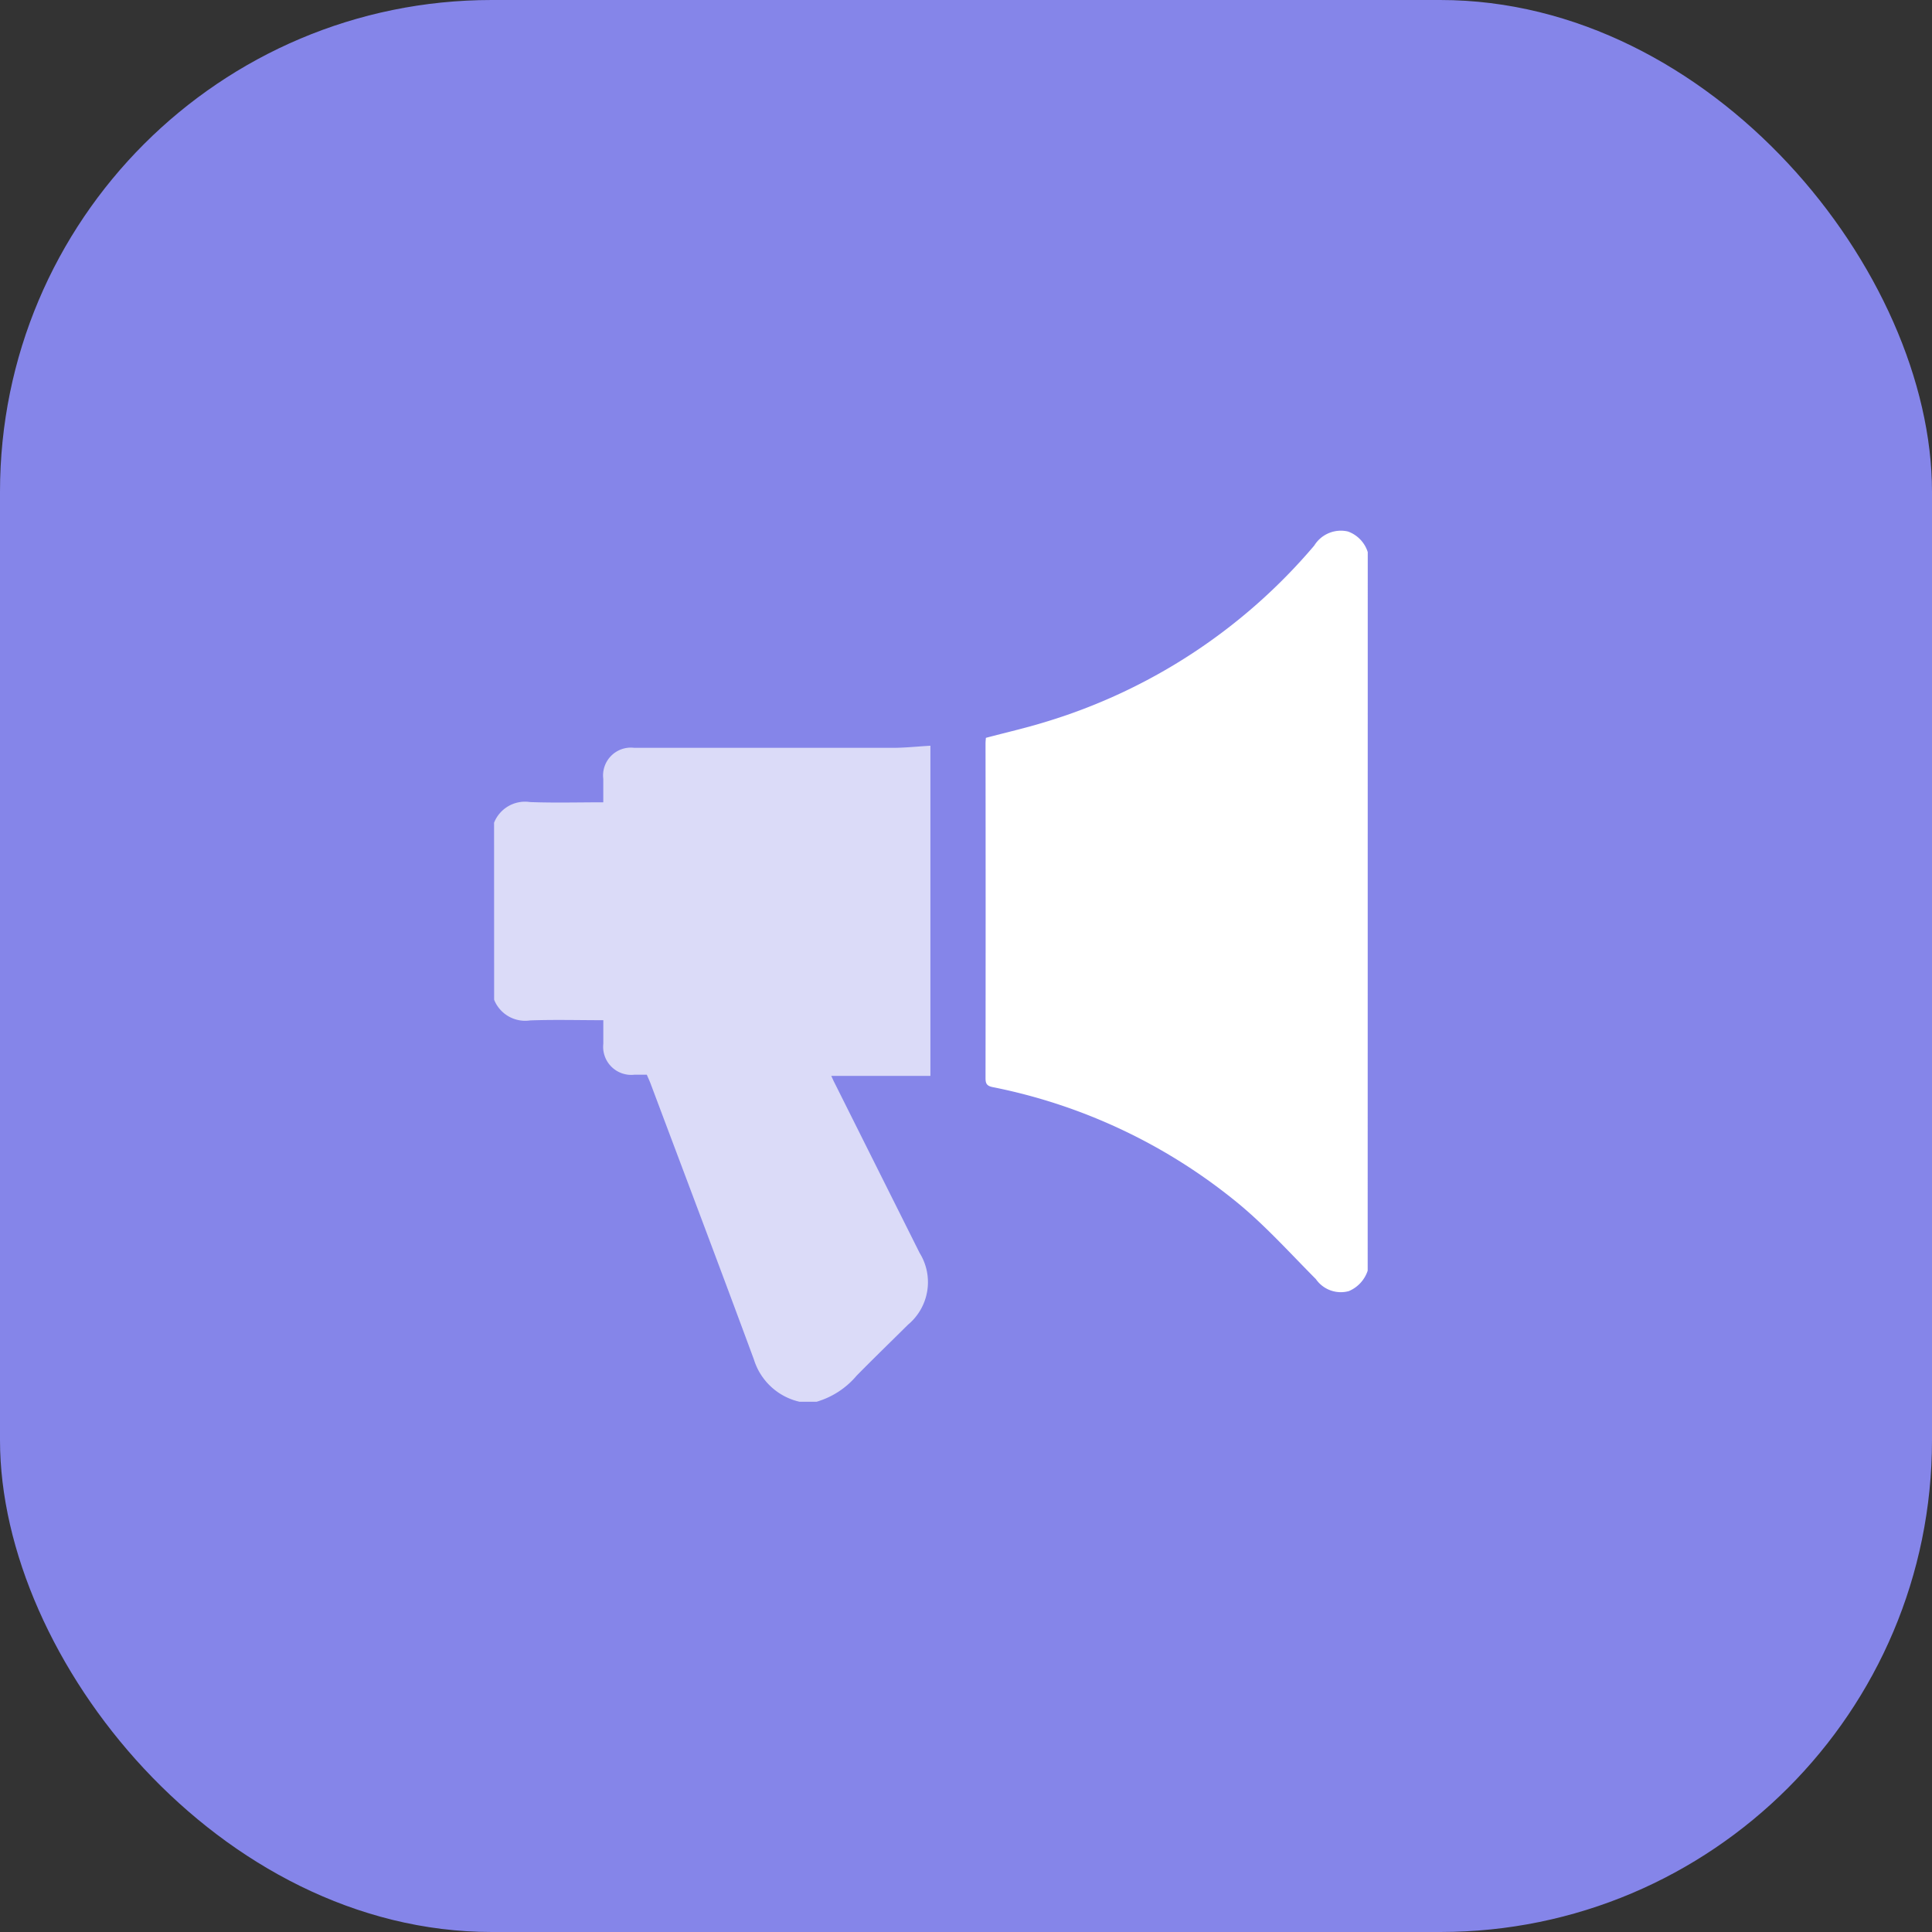
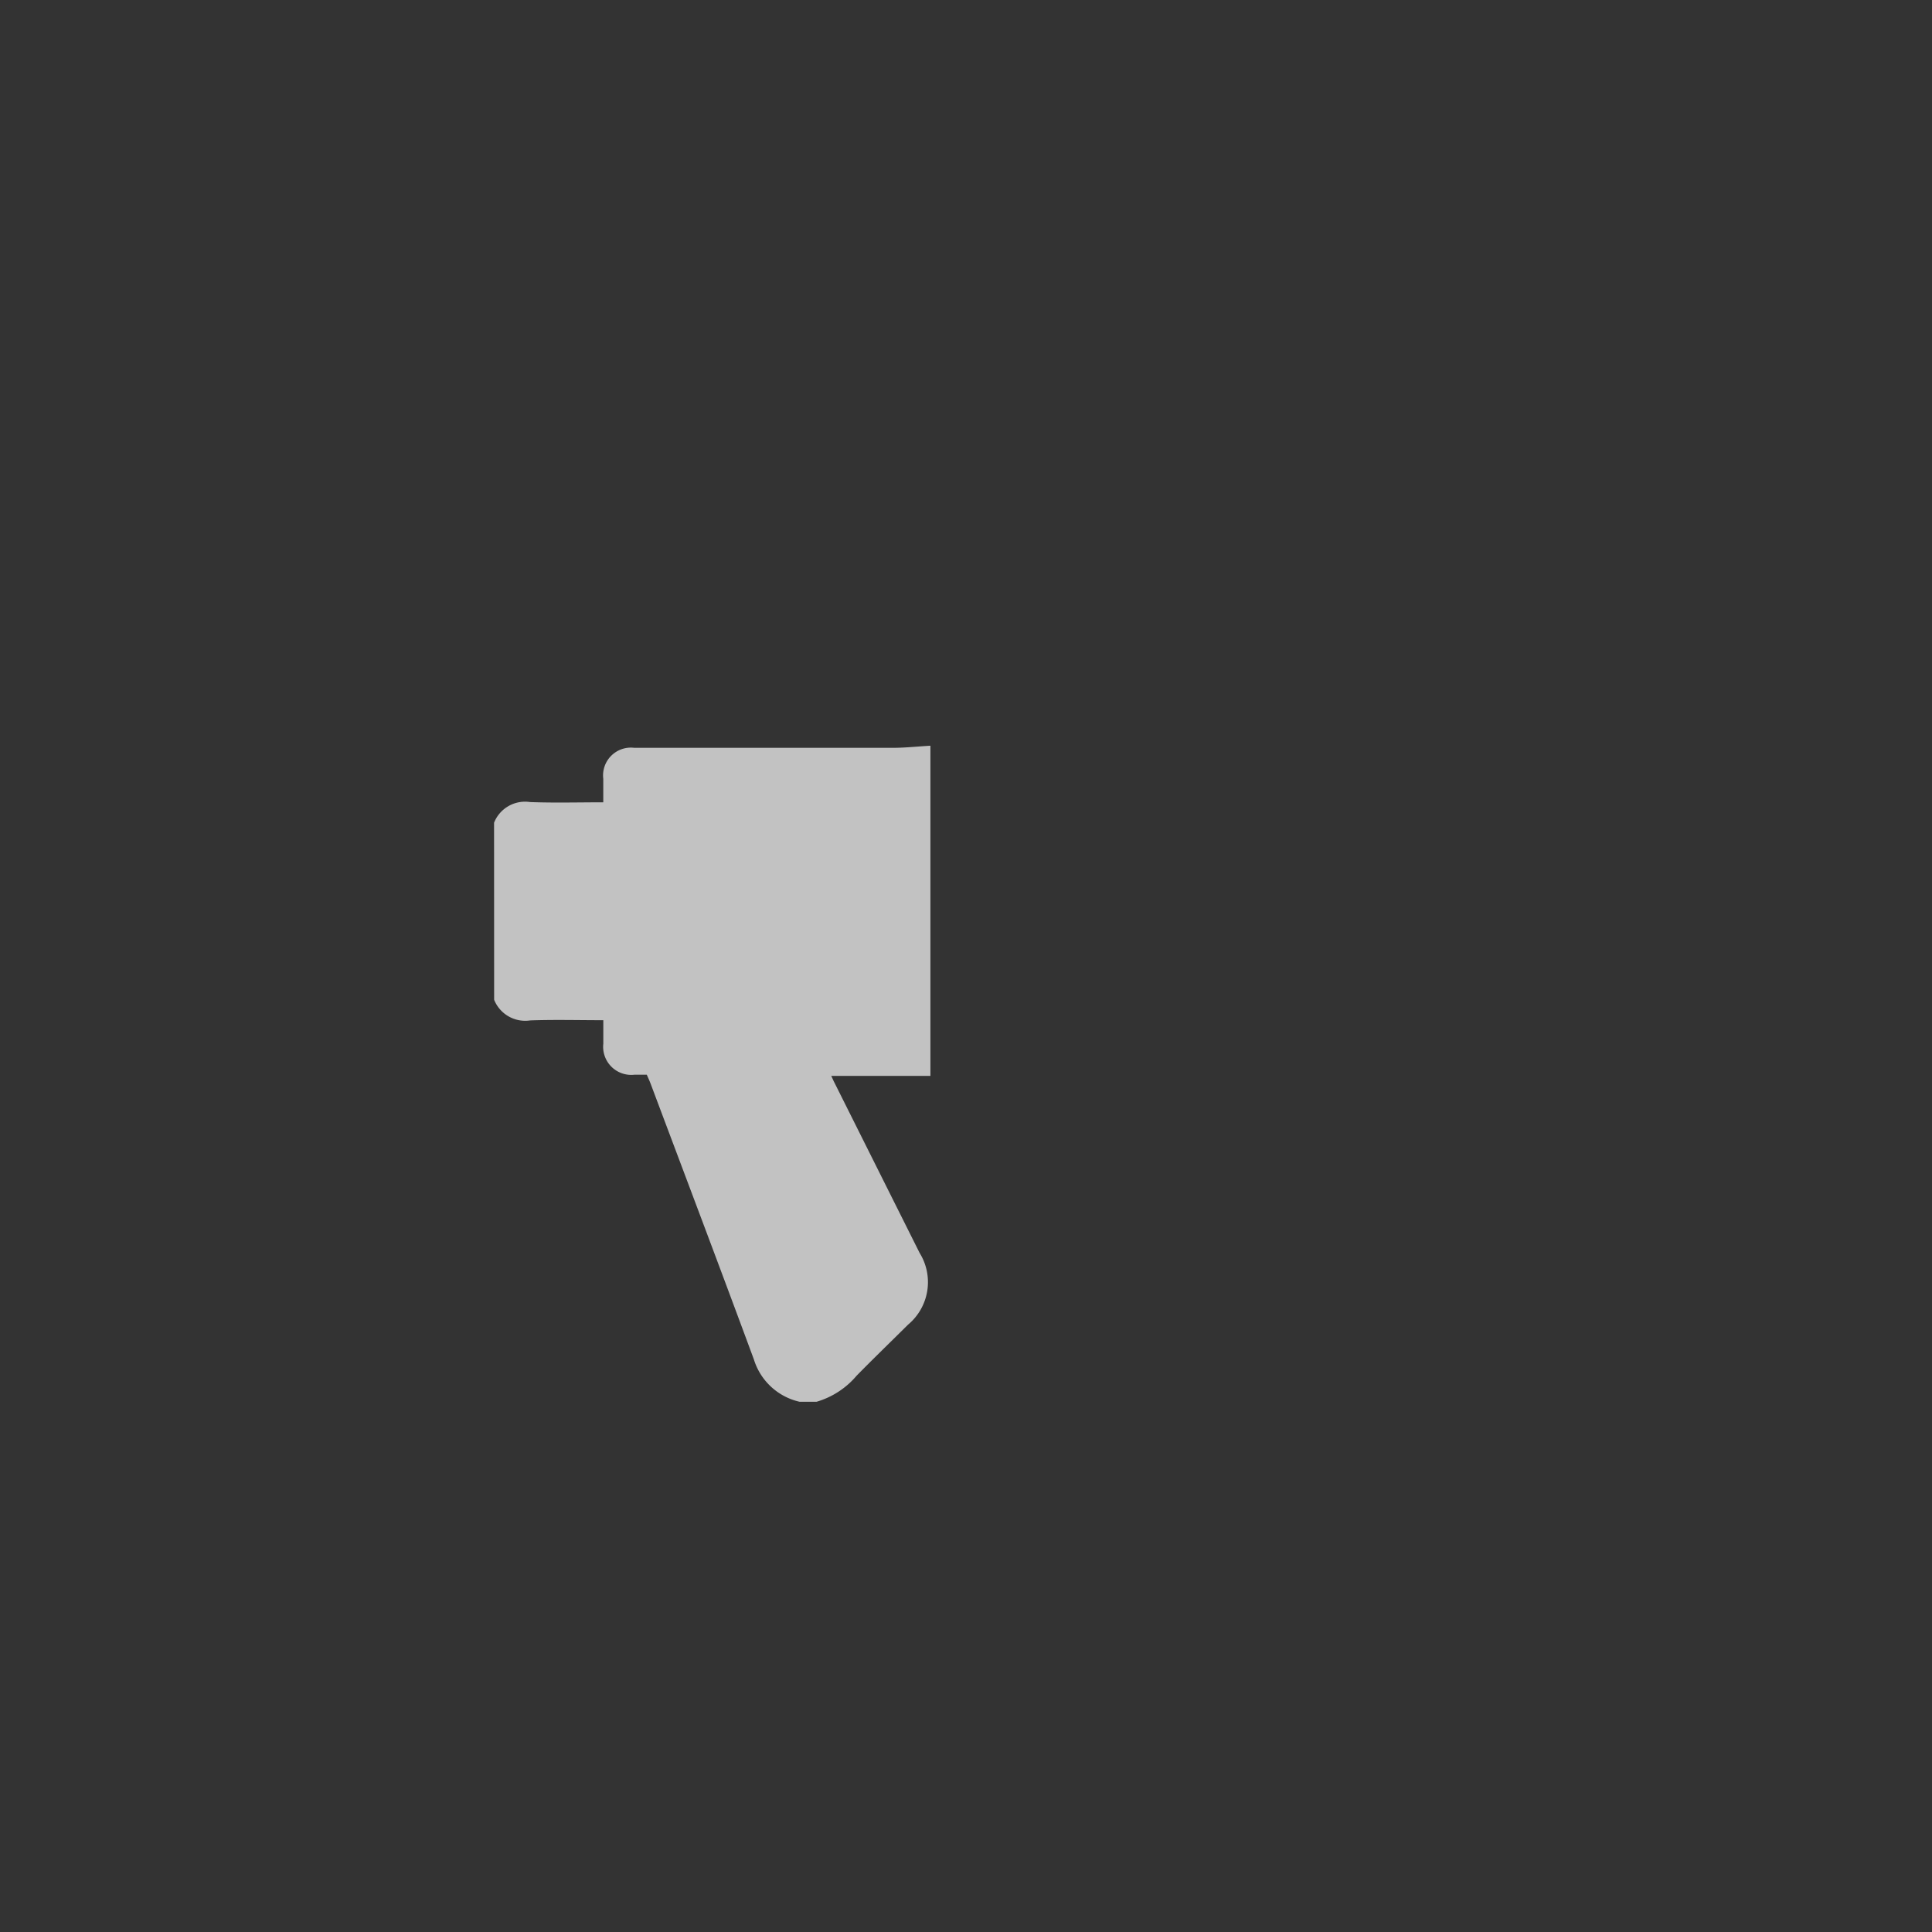
<svg xmlns="http://www.w3.org/2000/svg" width="55" height="55" viewBox="0 0 55 55">
  <rect x="0" y="0" width="55" height="55" fill="#333333" stroke="none" />
  <defs>
    <style>.a{fill:#8585e9;}.b,.c{fill:#fff;}.c{opacity:0.7;}</style>
  </defs>
  <g transform="translate(-135 -1282)">
-     <rect class="a" width="55" height="55" rx="14" transform="translate(135 1282)" />
    <g transform="translate(-542.135 1177.937)">
-       <path class="b" d="M932.433,140.236a.955.955,0,0,1-.539.583.865.865,0,0,1-.936-.343c-.712-.715-1.391-1.471-2.163-2.116a15.879,15.879,0,0,0-7.041-3.35c-.163-.034-.2-.1-.2-.253q.006-4.762,0-9.524c0-.055.006-.111.01-.165.569-.151,1.136-.28,1.69-.451a16.156,16.156,0,0,0,7.658-5.023.89.89,0,0,1,.96-.4.914.914,0,0,1,.563.586Z" transform="translate(-216.363 0)" />
      <path class="c" d="M691.2,222.326a.949.949,0,0,1,1.025-.588c.685.026,1.372.007,2.084.007,0-.236,0-.452,0-.667a.792.792,0,0,1,.883-.884c2.452,0,4.9,0,7.356,0,.354,0,.707-.039,1.074-.06v9.4H700.8c.032.069.063.142.1.212l2.415,4.828a1.576,1.576,0,0,1-.332,2.043c-.487.484-.982.962-1.463,1.452a2.358,2.358,0,0,1-1.138.741h-.486a1.77,1.77,0,0,1-1.3-1.206c-.967-2.618-1.955-5.227-2.936-7.84-.033-.088-.073-.174-.112-.264h-.353a.8.8,0,0,1-.885-.883c0-.216,0-.432,0-.669-.711,0-1.4-.019-2.082.006a.952.952,0,0,1-1.026-.588Z" transform="translate(0 -94.842)" />
    </g>
  </g>
</svg>